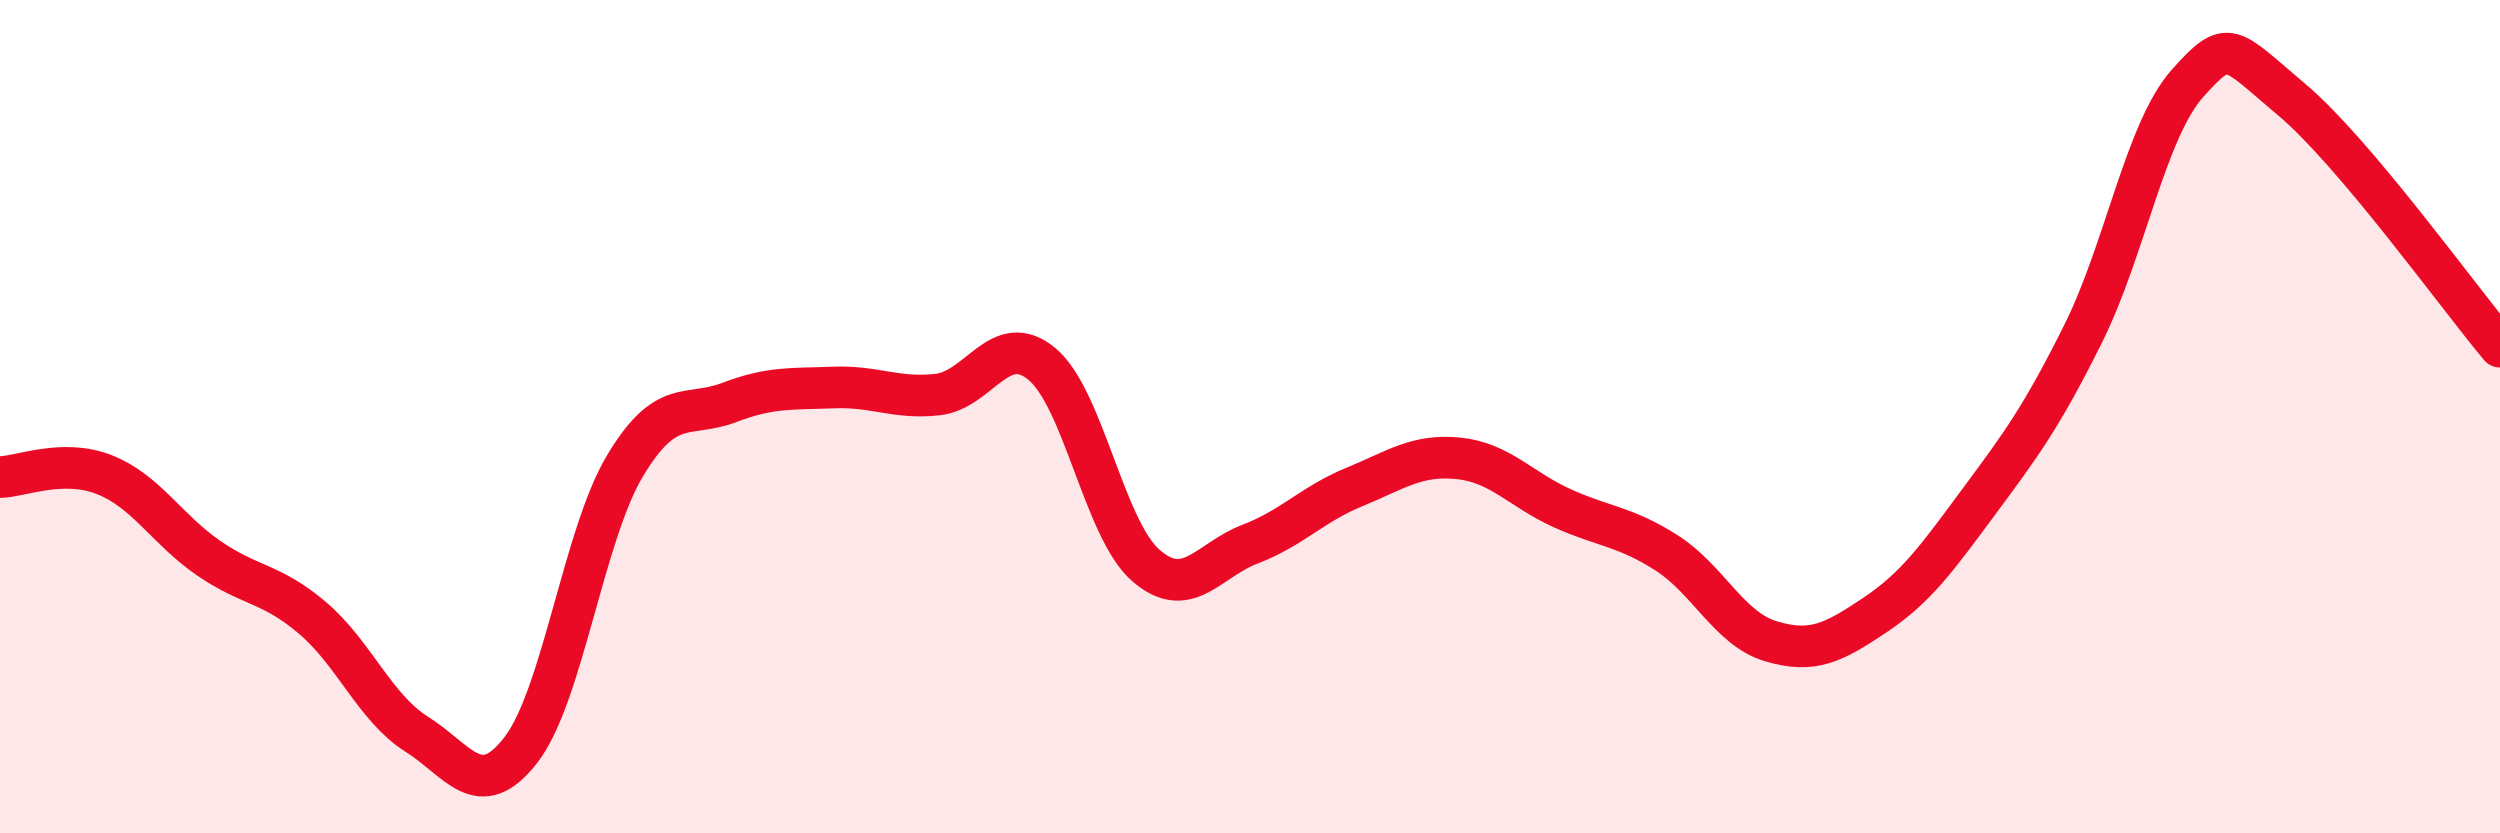
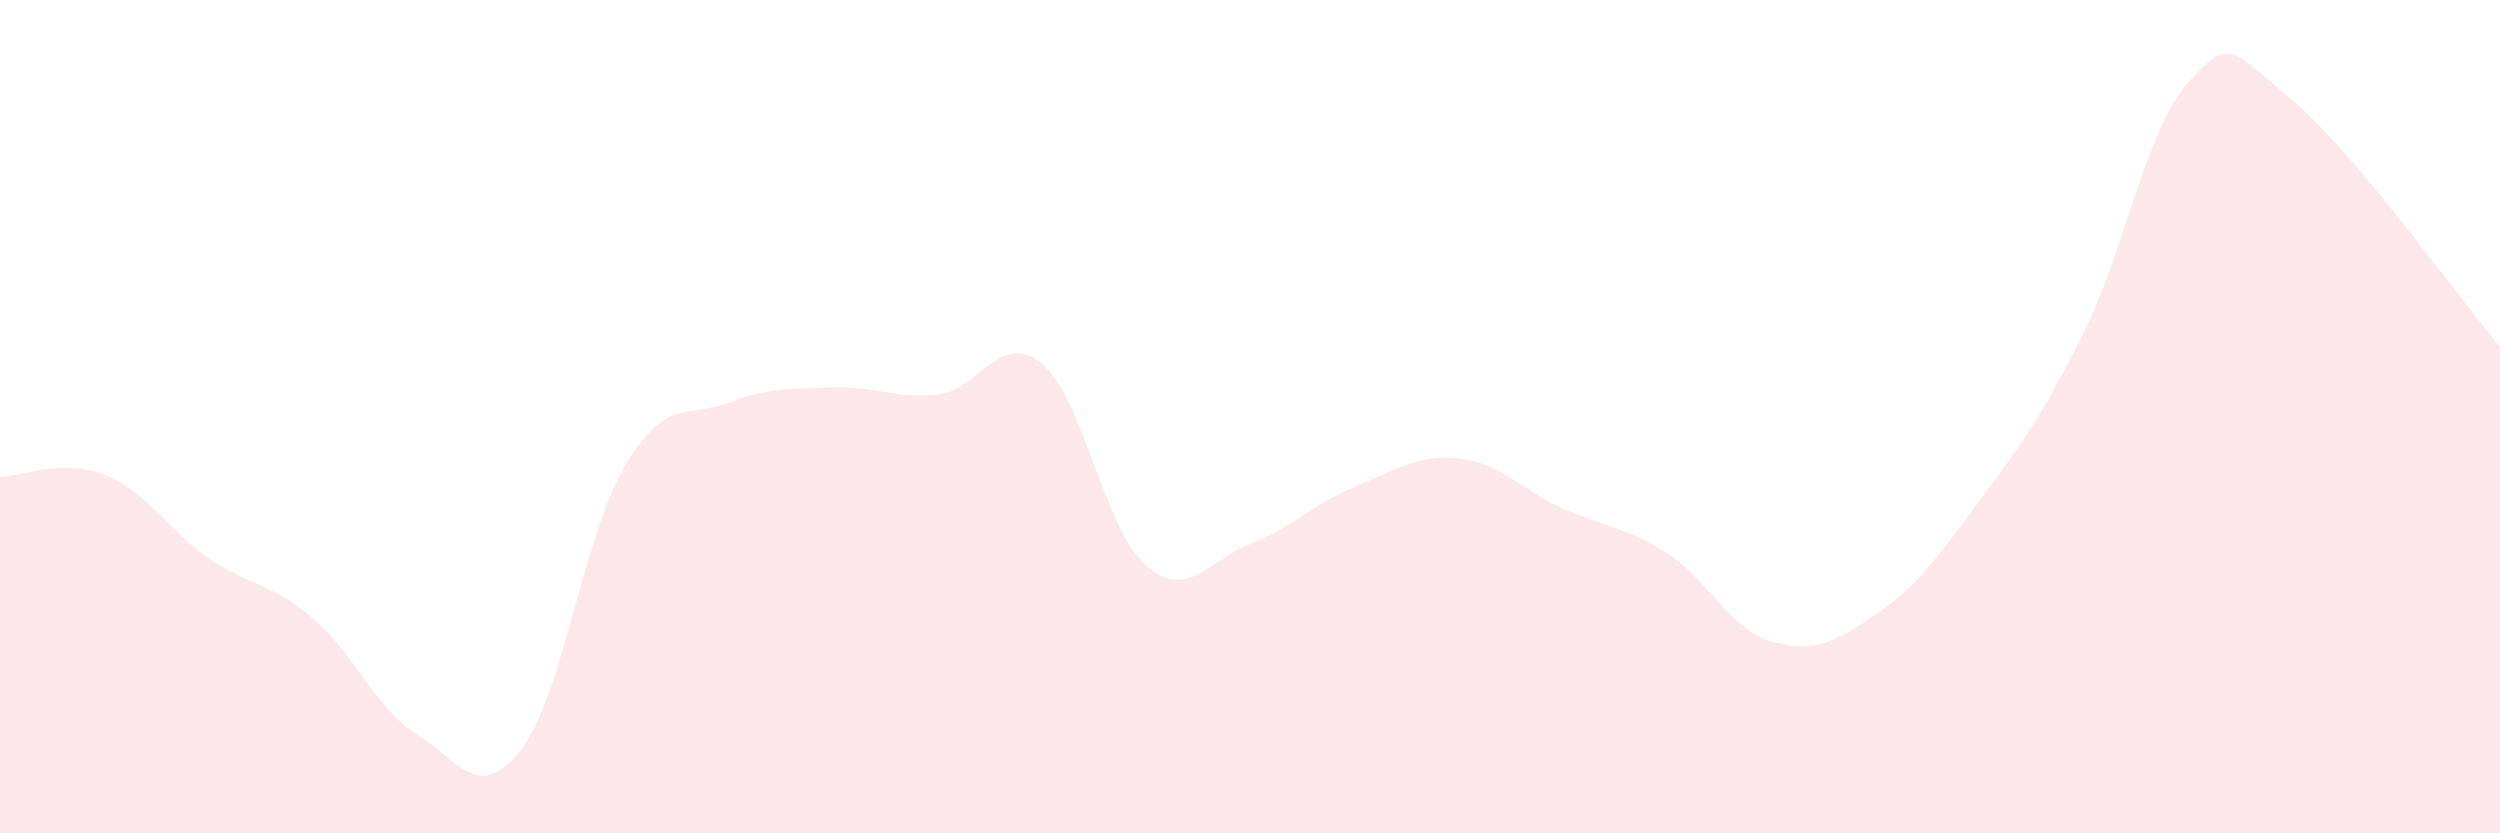
<svg xmlns="http://www.w3.org/2000/svg" width="60" height="20" viewBox="0 0 60 20">
  <path d="M 0,11.45 C 0.5,11.44 1.5,11 2.5,11.39 C 3.5,11.78 4,12.7 5,13.39 C 6,14.08 6.5,13.98 7.5,14.83 C 8.5,15.68 9,16.99 10,17.62 C 11,18.25 11.5,19.29 12.5,18 C 13.5,16.71 14,12.85 15,11.18 C 16,9.51 16.5,10.04 17.5,9.66 C 18.5,9.28 19,9.34 20,9.3 C 21,9.26 21.5,9.58 22.5,9.47 C 23.5,9.36 24,7.91 25,8.73 C 26,9.55 26.5,12.7 27.5,13.57 C 28.5,14.44 29,13.44 30,13.06 C 31,12.68 31.5,12.1 32.5,11.69 C 33.5,11.28 34,10.9 35,11 C 36,11.1 36.5,11.75 37.5,12.2 C 38.5,12.65 39,12.63 40,13.27 C 41,13.91 41.5,15.09 42.5,15.39 C 43.5,15.69 44,15.43 45,14.76 C 46,14.09 46.5,13.38 47.5,12.03 C 48.5,10.68 49,10.01 50,8 C 51,5.99 51.5,3.12 52.5,2 C 53.5,0.88 53.5,1.13 55,2.39 C 56.5,3.65 59,7.13 60,8.32L60 20L0 20Z" fill="#EB0A25" opacity="0.1" stroke-linecap="round" stroke-linejoin="round" />
-   <path d="M 0,11.45 C 0.5,11.44 1.5,11 2.5,11.39 C 3.5,11.78 4,12.7 5,13.39 C 6,14.08 6.5,13.98 7.5,14.83 C 8.5,15.68 9,16.99 10,17.62 C 11,18.25 11.5,19.29 12.5,18 C 13.5,16.71 14,12.85 15,11.18 C 16,9.51 16.5,10.04 17.5,9.66 C 18.5,9.28 19,9.34 20,9.3 C 21,9.26 21.5,9.58 22.5,9.47 C 23.5,9.36 24,7.91 25,8.73 C 26,9.55 26.5,12.7 27.5,13.57 C 28.5,14.44 29,13.44 30,13.06 C 31,12.68 31.5,12.1 32.5,11.69 C 33.5,11.28 34,10.9 35,11 C 36,11.1 36.5,11.75 37.5,12.2 C 38.5,12.65 39,12.63 40,13.27 C 41,13.91 41.5,15.09 42.5,15.39 C 43.5,15.69 44,15.43 45,14.76 C 46,14.09 46.5,13.38 47.5,12.03 C 48.5,10.68 49,10.01 50,8 C 51,5.99 51.5,3.12 52.5,2 C 53.5,0.88 53.5,1.13 55,2.39 C 56.5,3.65 59,7.13 60,8.32" stroke="#EB0A25" stroke-width="1" fill="none" stroke-linecap="round" stroke-linejoin="round" />
</svg>